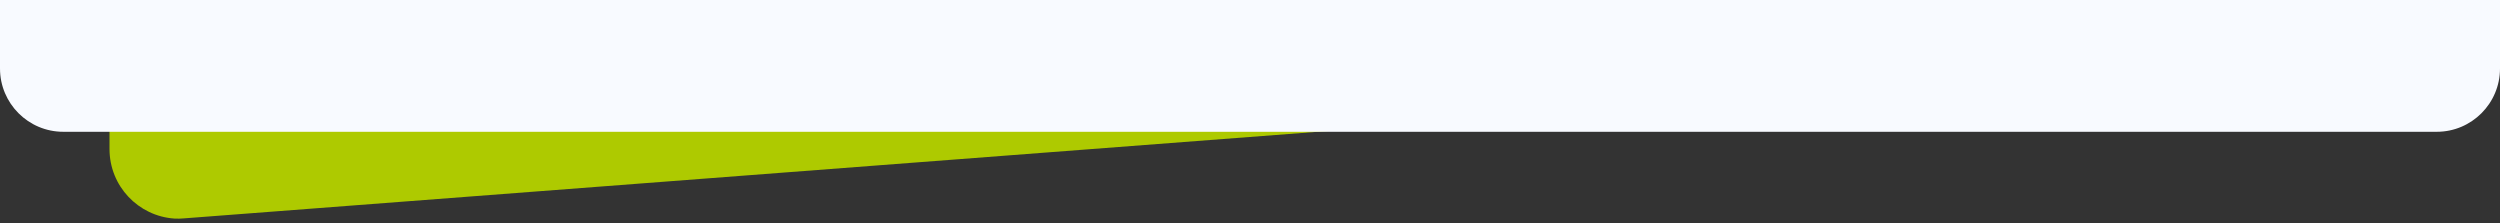
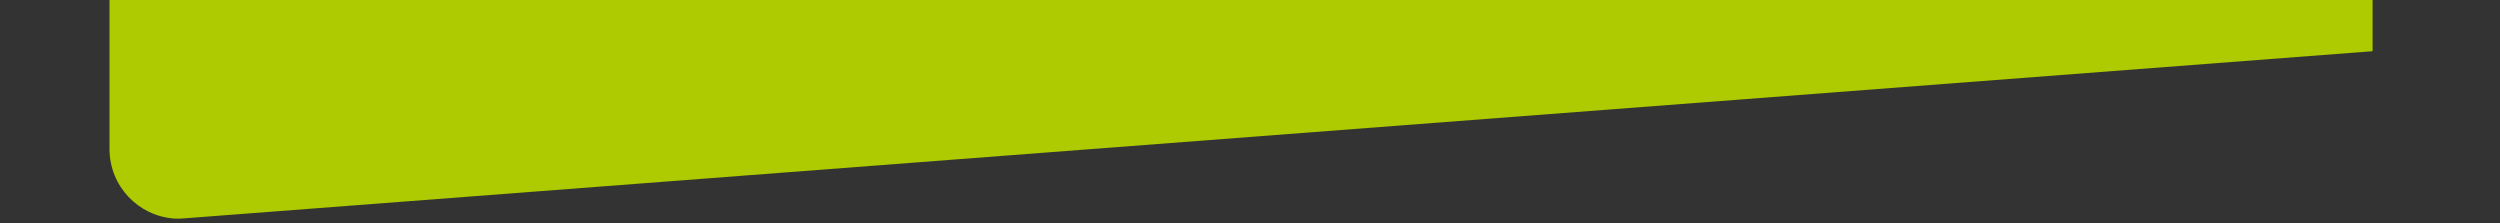
<svg xmlns="http://www.w3.org/2000/svg" id="Ebene_2" data-name="Ebene 2" viewBox="0 0 560 50">
  <rect x="0" y="0" width="560" height="50" fill="#333333" stroke="none" />
  <defs>
    <style>
      .cls-1 {
        fill: #f8faff;
      }

      .cls-2 {
        fill: #aeca00;
      }
    </style>
  </defs>
-   <path class="cls-2" d="M24.53,0h506.93v11.47S41.14,48.92,41.14,48.92c-.68.05-1.36.09-2.04.04-8.13-.53-14.57-7.29-14.57-15.56V0Z" />
-   <path class="cls-1" d="M14.17,0h531.65C553.65,0,560,6.35,560,14.18v15.34H0v-15.34C0,6.35,6.35,0,14.17,0Z" transform="translate(560 29.52) rotate(-180)" />
+   <path class="cls-2" d="M24.53,0h506.93v11.47S41.14,48.92,41.14,48.92c-.68.05-1.36.09-2.04.04-8.13-.53-14.57-7.29-14.57-15.56V0" />
</svg>